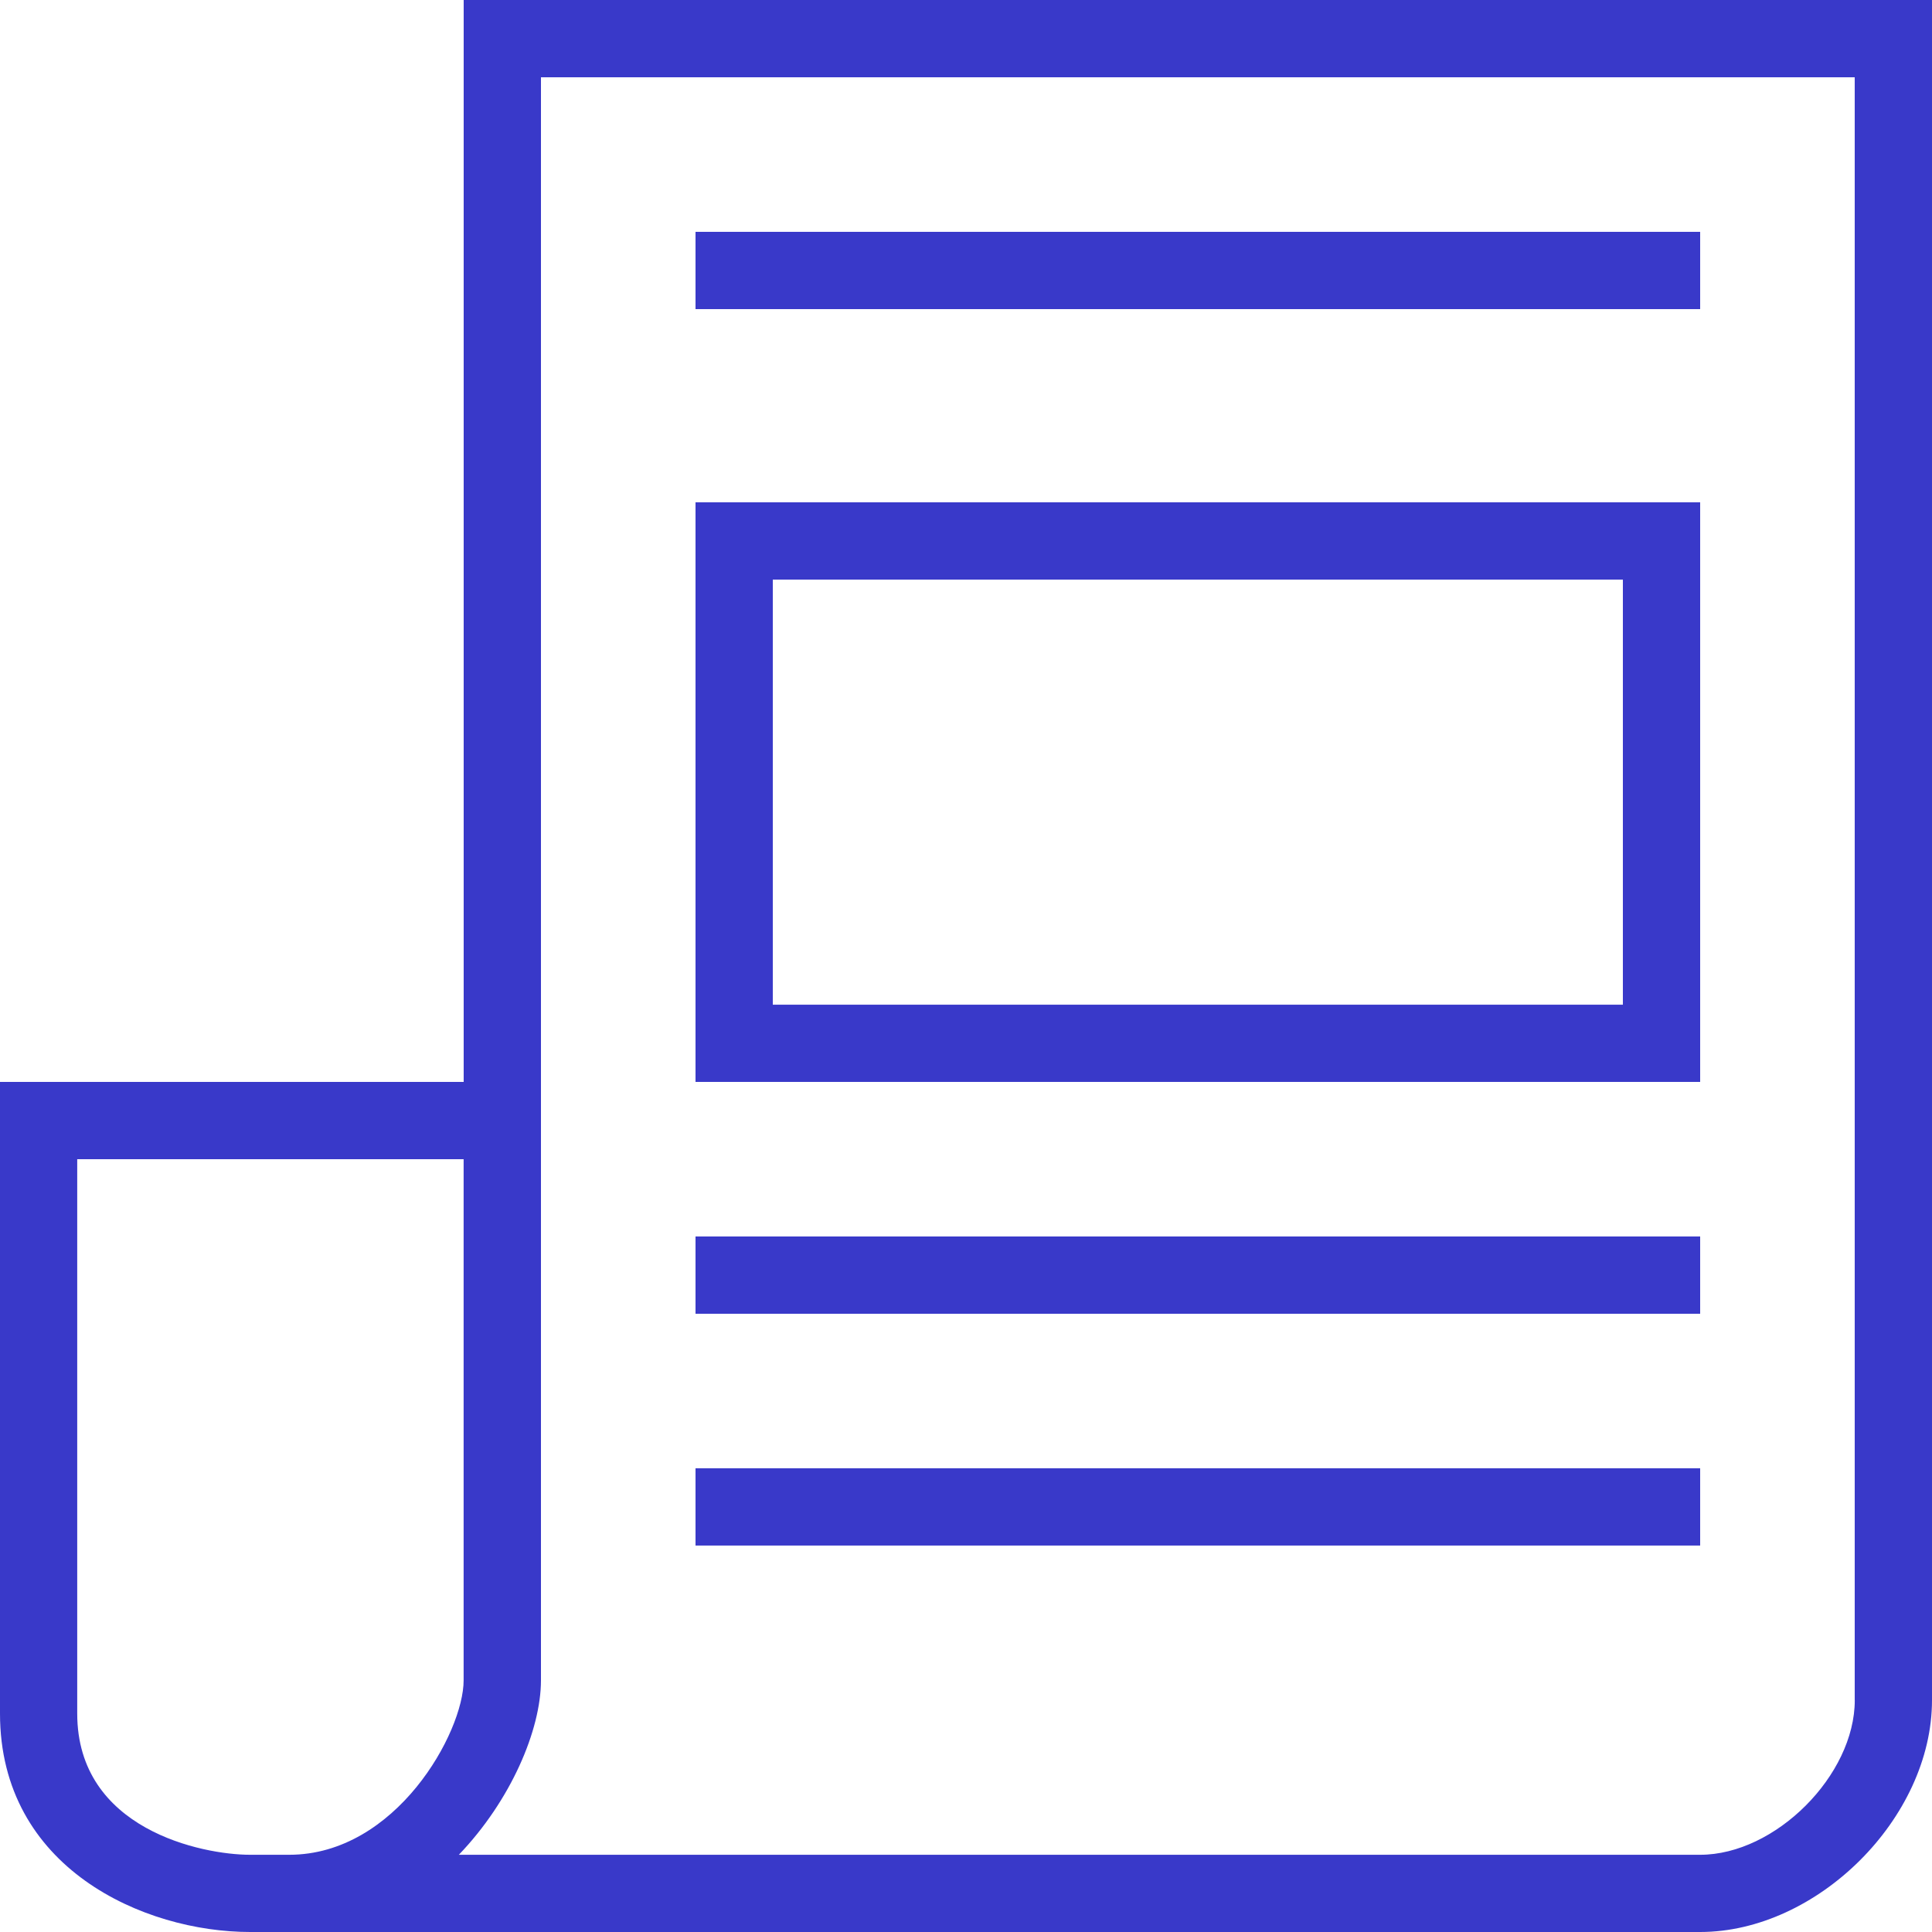
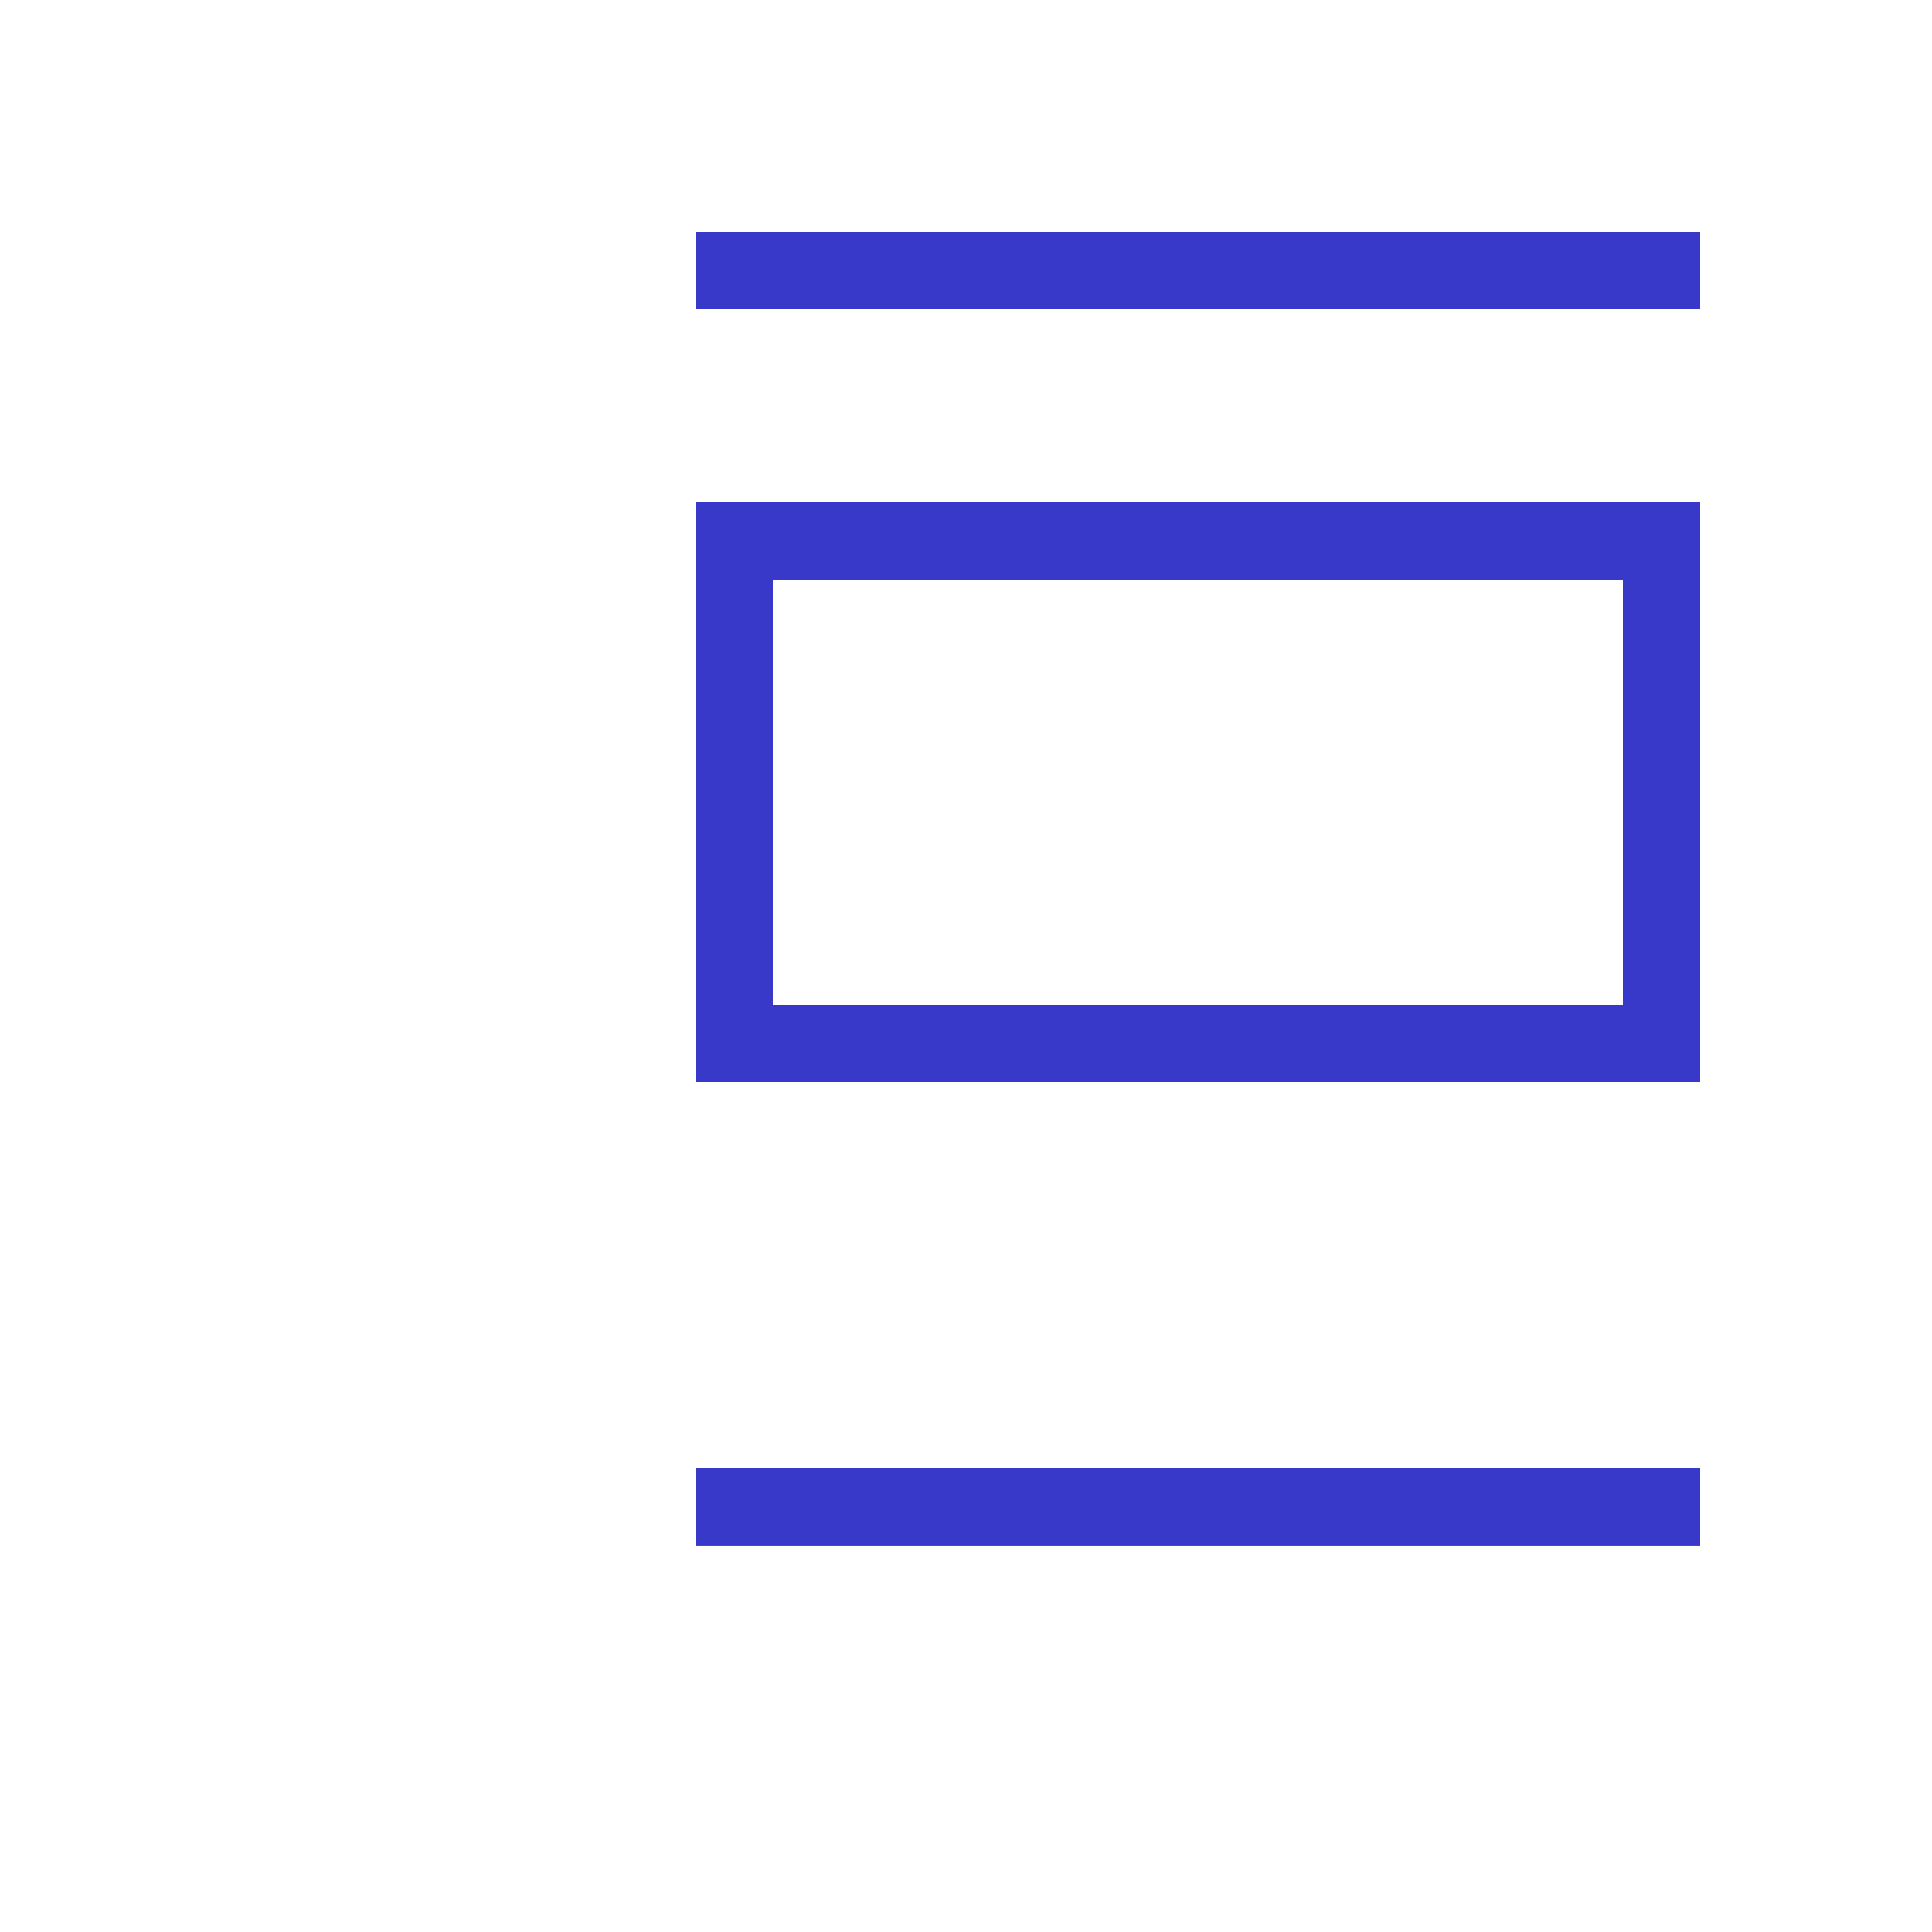
<svg xmlns="http://www.w3.org/2000/svg" version="1.1" id="Capa_1" x="0px" y="0px" width="36px" height="36px" viewBox="0 0 36 36" enable-background="new 0 0 36 36" xml:space="preserve">
  <g>
-     <path fill-rule="evenodd" clip-rule="evenodd" fill="#3939C9" d="M34.561,31.68c0,1.4-1.48,2.881-2.881,2.881H8.55   c0.97-1.011,1.53-2.33,1.53-3.25V21.6V20.57v-0.41V1.44h24.48V31.68z M4.66,34.561c-0.891,0-3.221-0.471-3.221-2.631V21.6h7.2   v9.711c0,0.969-1.26,3.25-3.25,3.25H4.66z M8.64,0v20.16H0v11.77C0,34.811,2.68,36,4.66,36h27.02C33.86,36,36,33.88,36,31.68V0   H8.64z" />
    <rect x="12.96" y="4.32" fill="#3939C9" width="18.72" height="1.44" />
-     <rect x="12.96" y="23.04" fill="#3939C9" width="18.72" height="1.44" />
    <rect x="12.96" y="27.359" fill="#3939C9" width="18.72" height="1.44" />
    <path fill-rule="evenodd" clip-rule="evenodd" fill="#3939C9" d="M30.24,18.721H14.4V10.8h15.84V18.721z M31.68,9.36H12.96v10.8   h18.72V9.36z" />
  </g>
</svg>